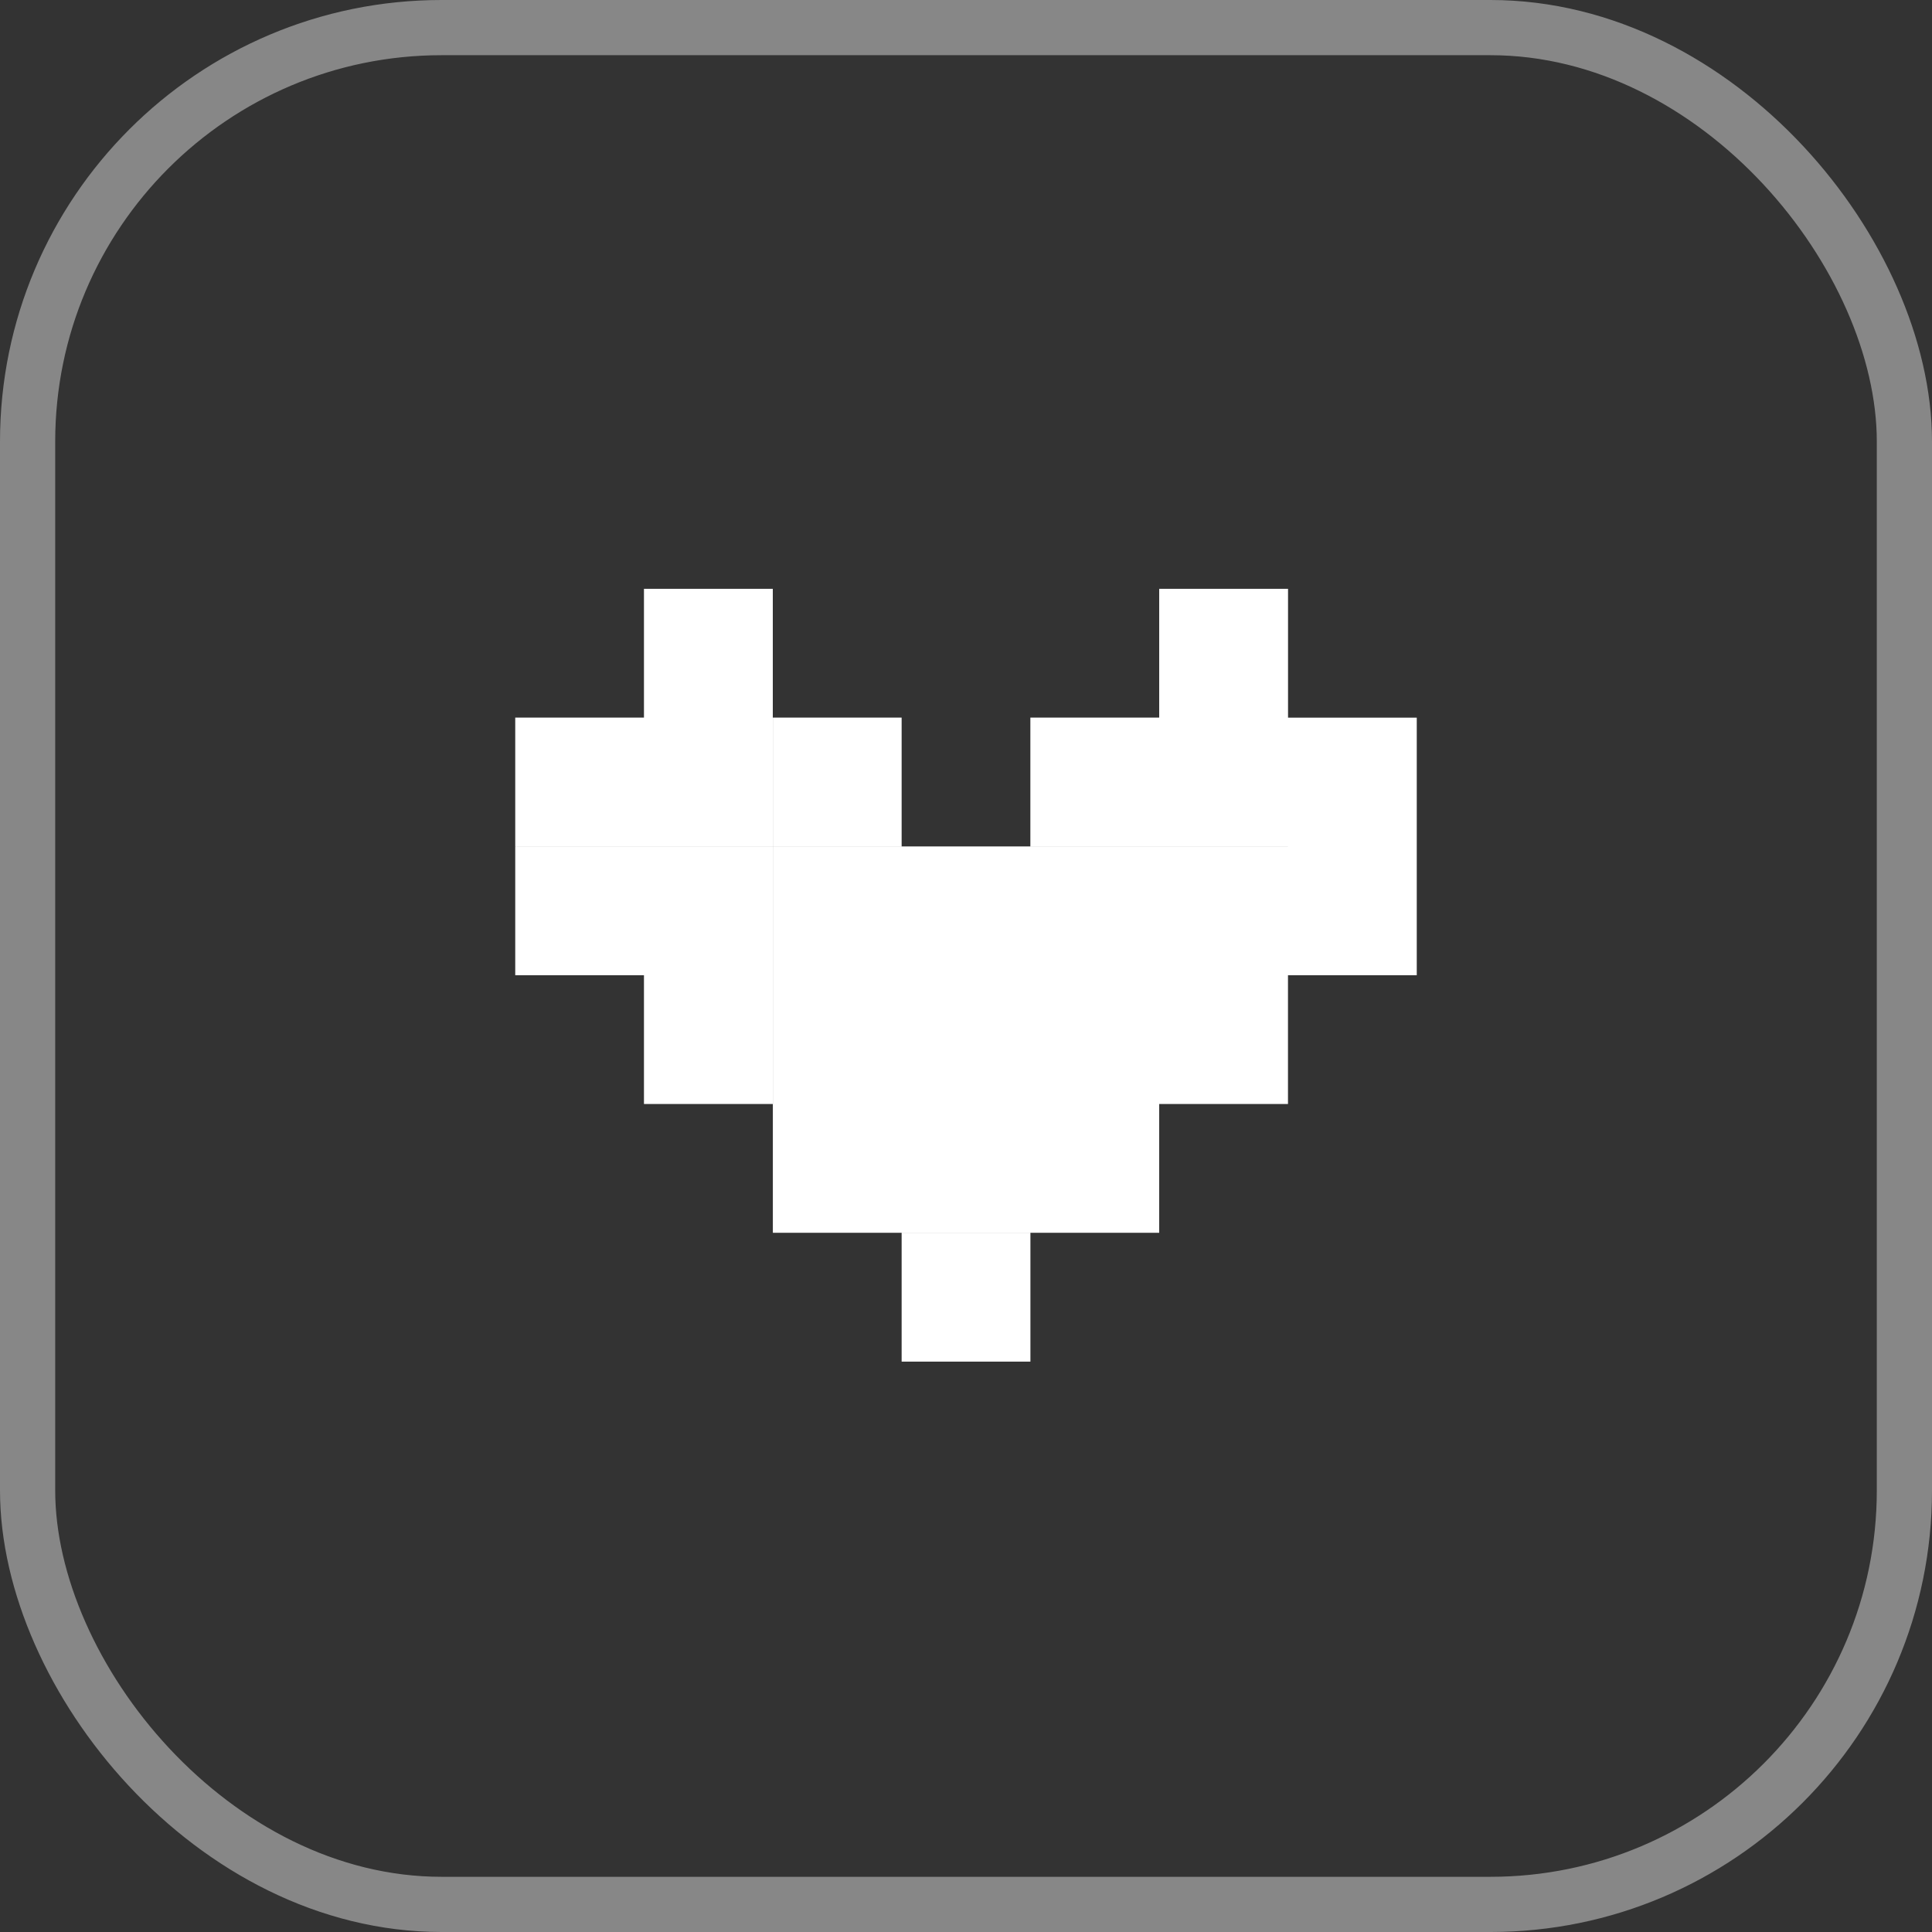
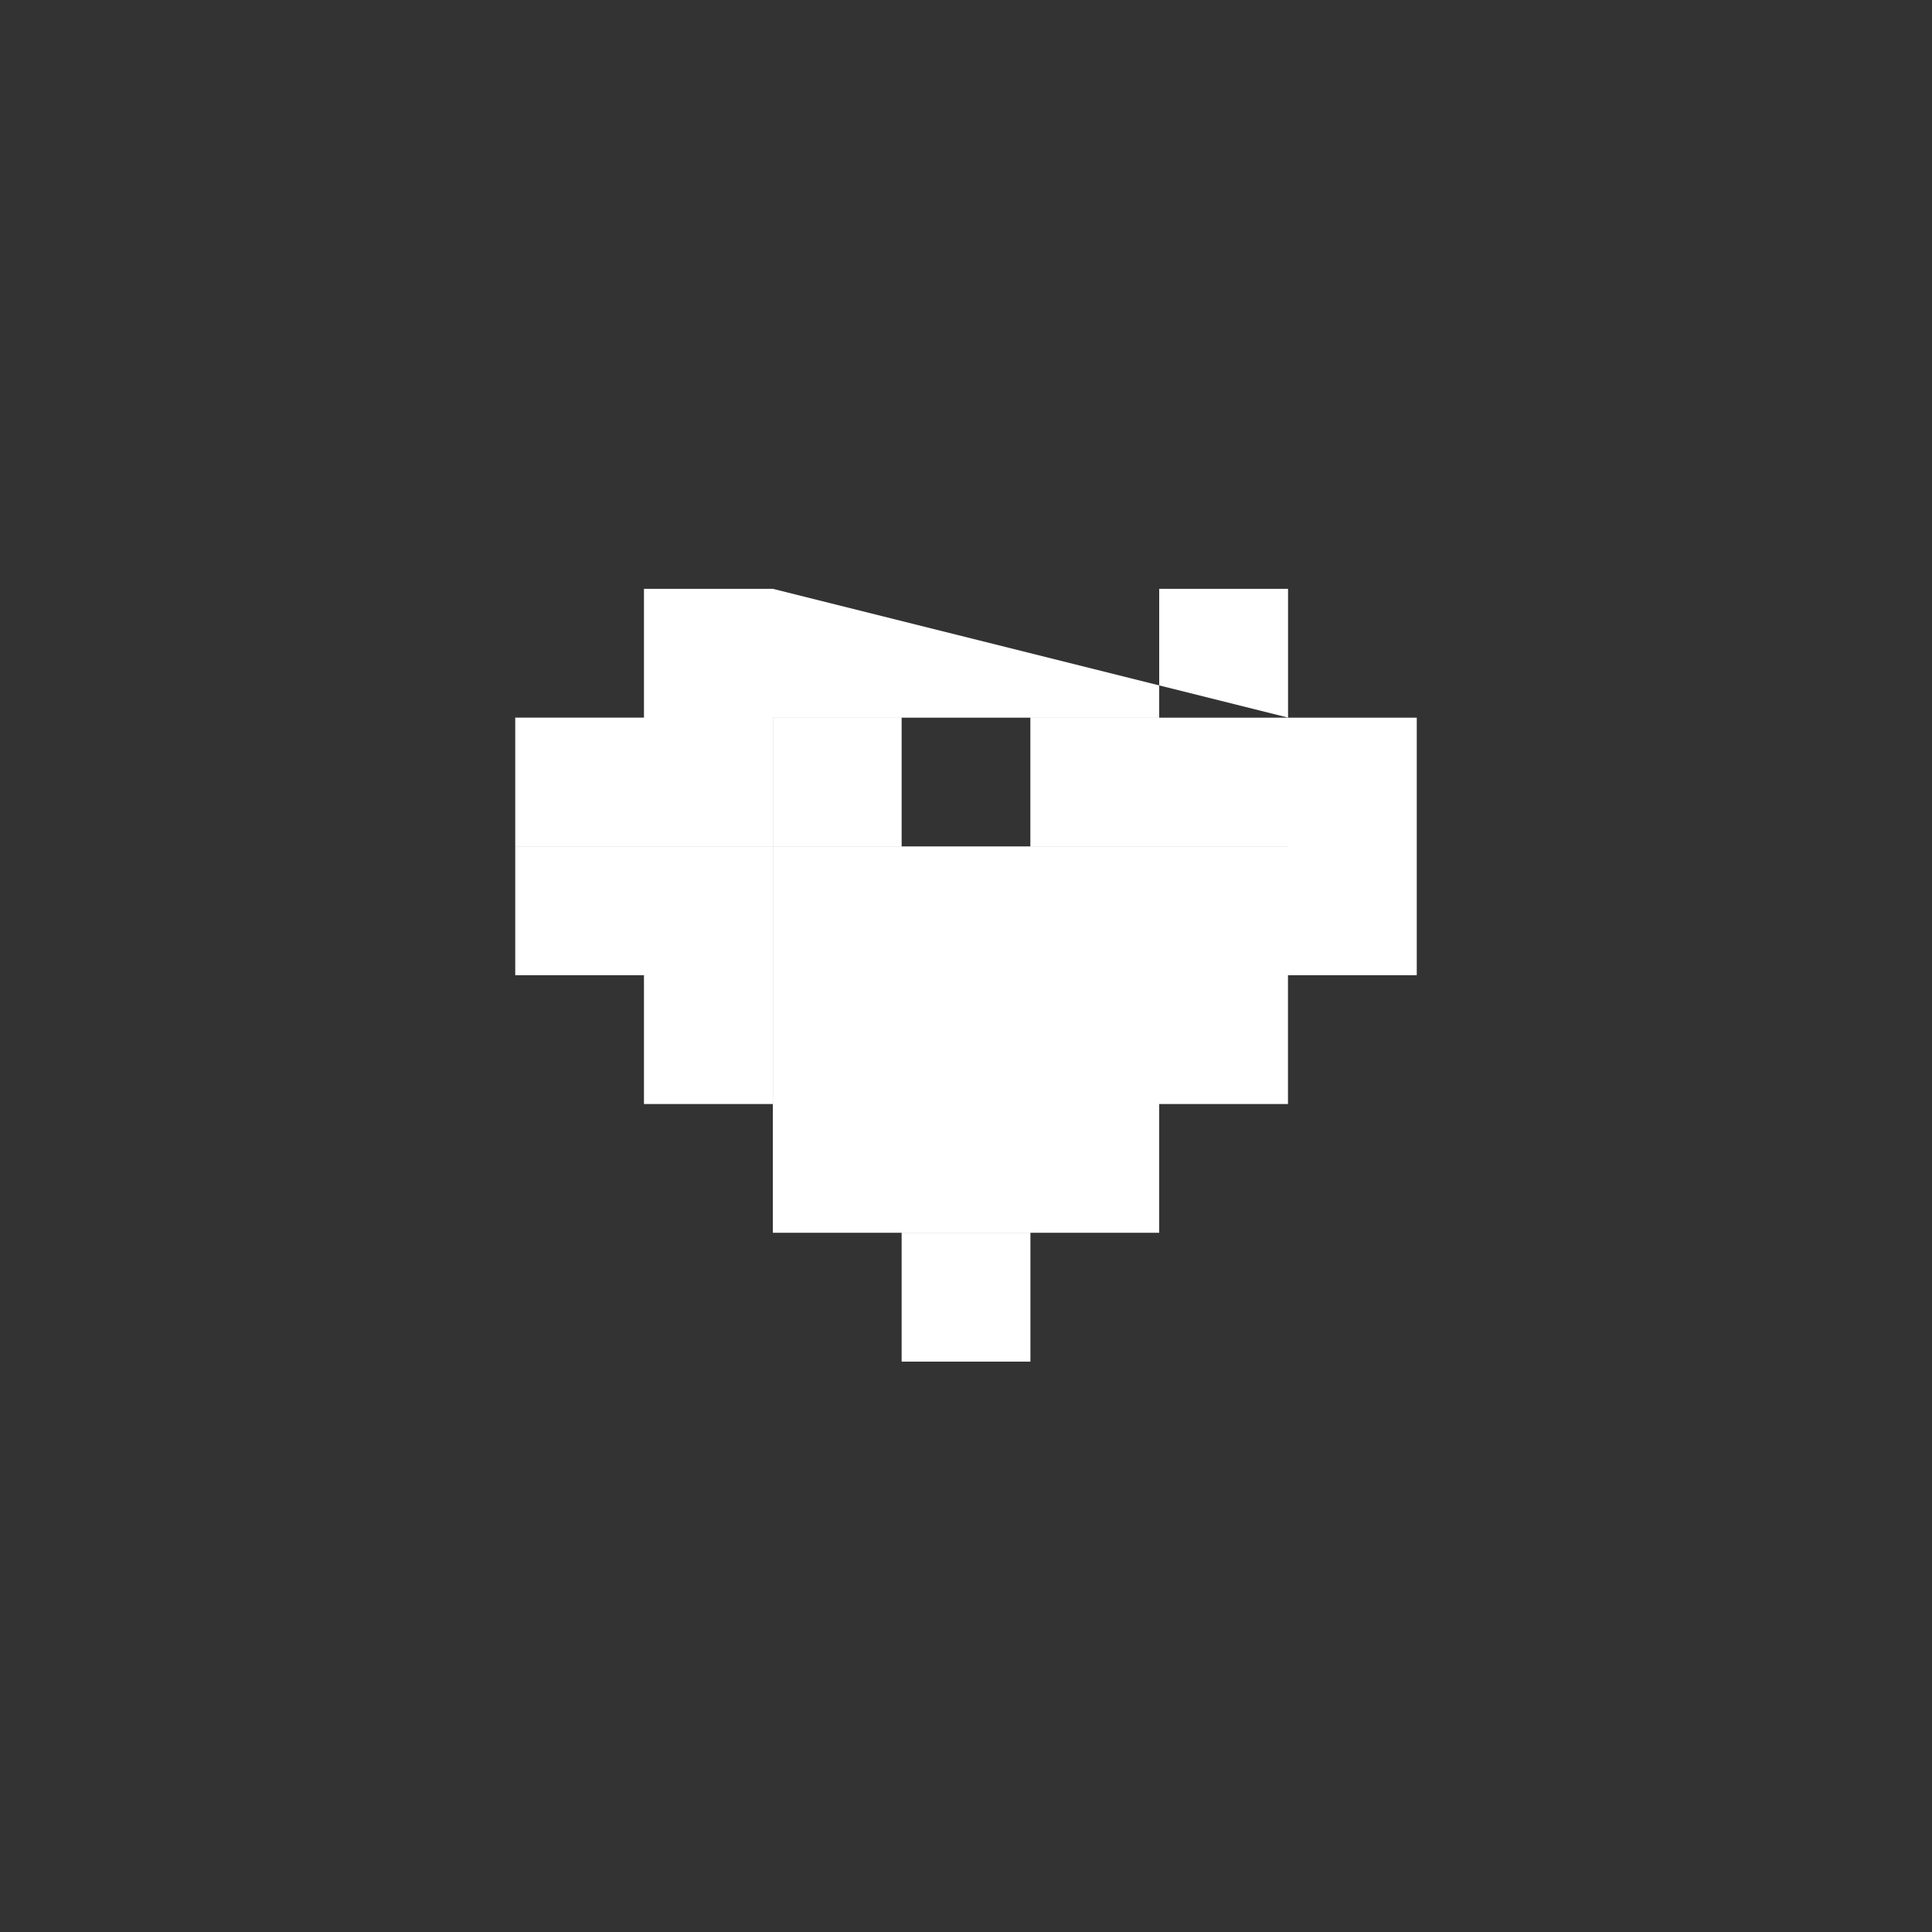
<svg xmlns="http://www.w3.org/2000/svg" width="35" height="35" viewBox="0 0 35 35" fill="none">
  <rect x="0" y="0" width="35" height="35" fill="#333333" stroke="none" />
-   <rect x="0.5" y="0.5" width="34" height="34" rx="7.5" stroke="#878787" />
-   <path fill-rule="evenodd" clip-rule="evenodd" d="M14 10.667V13V13V15.333H11.667H11.666H9.334V13H11.666V10.667H14ZM23.334 13V13.001H25.666V15.334H23.334V15.334H25.666V17.667H23.333V20H21V22.333H18.667H18.666H16.334H16.334H14.001V20V20V17.667V17.667V15.334H16.334V15.334H18.666H18.667H21V17.667H18.667H18.666H16.334V17.667H18.666H18.667H21H21H23.332V17.667H21V15.334H23.332V15.333H21V13V13V10.667H23.334V13V13ZM18.667 22.334V24.667H16.334L16.334 22.334H18.667ZM14 15.334V17.667H11.667H11.666H9.334V15.334H11.666H11.667H14ZM16.334 13V15.333H14.001V13H16.334ZM21 15.333V13H18.666V15.333H21ZM14 20V17.667H11.666V20H14Z" fill="white" />
+   <path fill-rule="evenodd" clip-rule="evenodd" d="M14 10.667V13V13V15.333H11.667H11.666H9.334V13H11.666V10.667H14ZV13.001H25.666V15.334H23.334V15.334H25.666V17.667H23.333V20H21V22.333H18.667H18.666H16.334H16.334H14.001V20V20V17.667V17.667V15.334H16.334V15.334H18.666H18.667H21V17.667H18.667H18.666H16.334V17.667H18.666H18.667H21H21H23.332V17.667H21V15.334H23.332V15.333H21V13V13V10.667H23.334V13V13ZM18.667 22.334V24.667H16.334L16.334 22.334H18.667ZM14 15.334V17.667H11.667H11.666H9.334V15.334H11.666H11.667H14ZM16.334 13V15.333H14.001V13H16.334ZM21 15.333V13H18.666V15.333H21ZM14 20V17.667H11.666V20H14Z" fill="white" />
</svg>